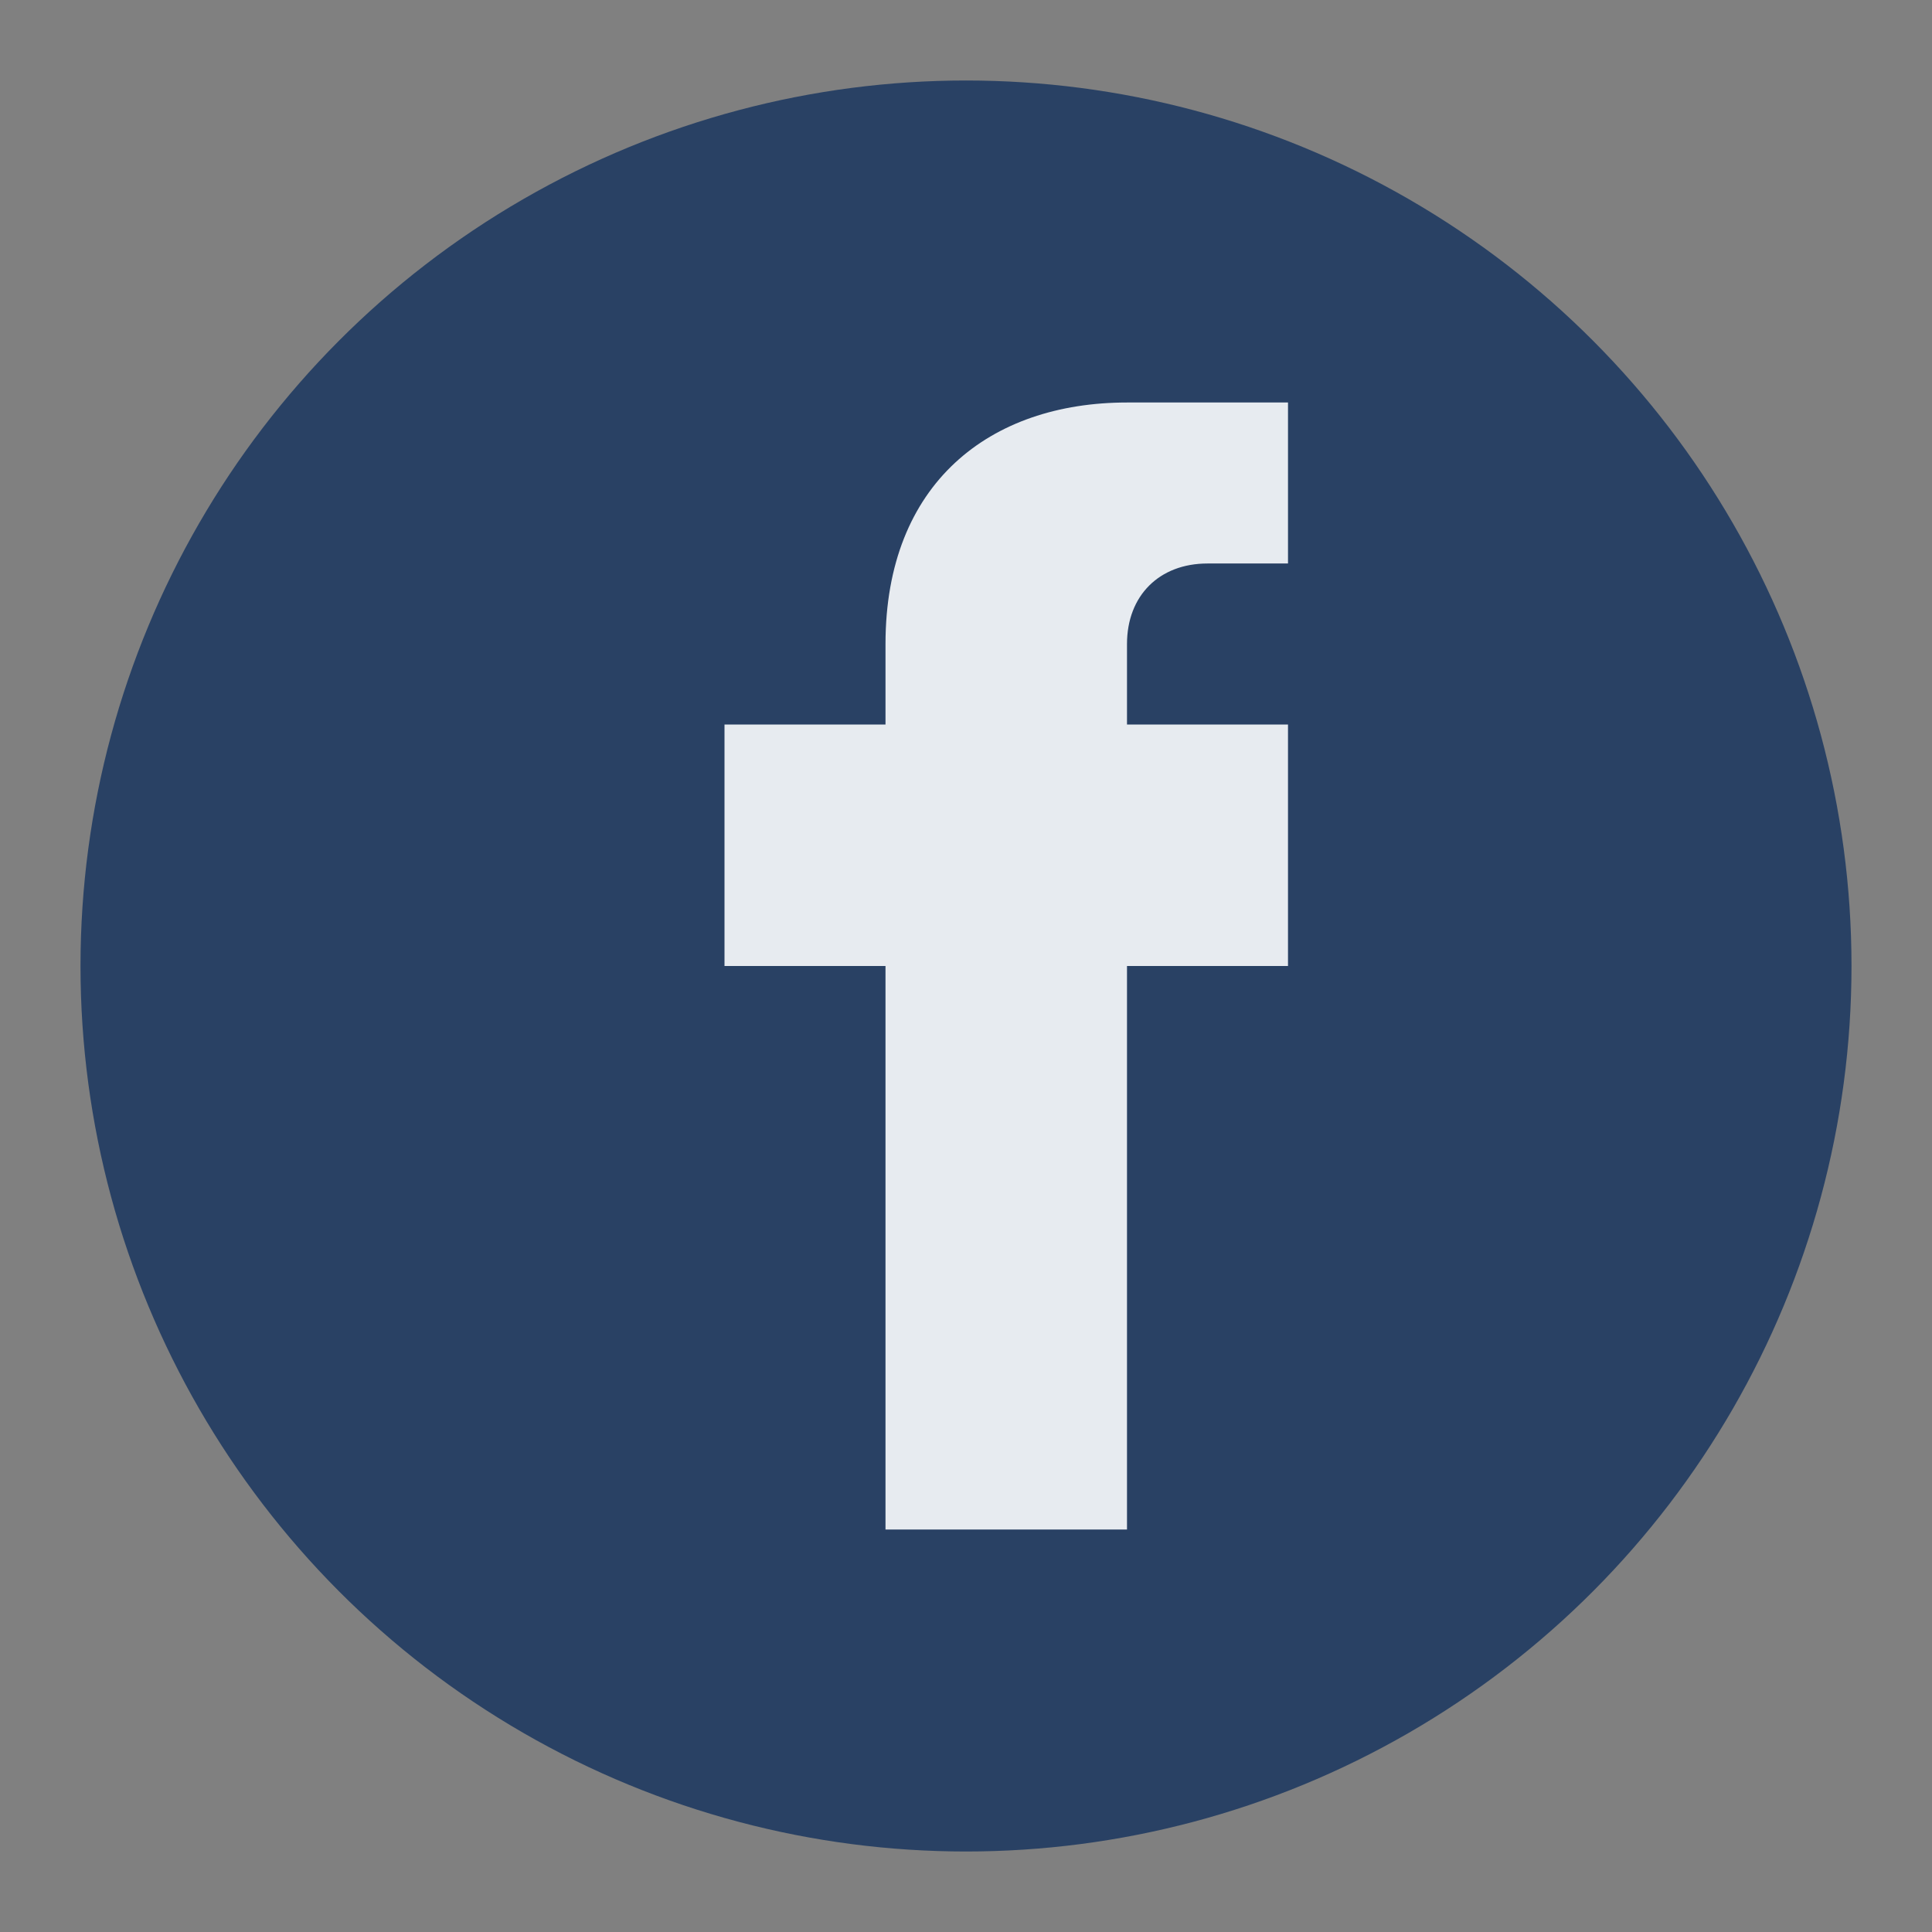
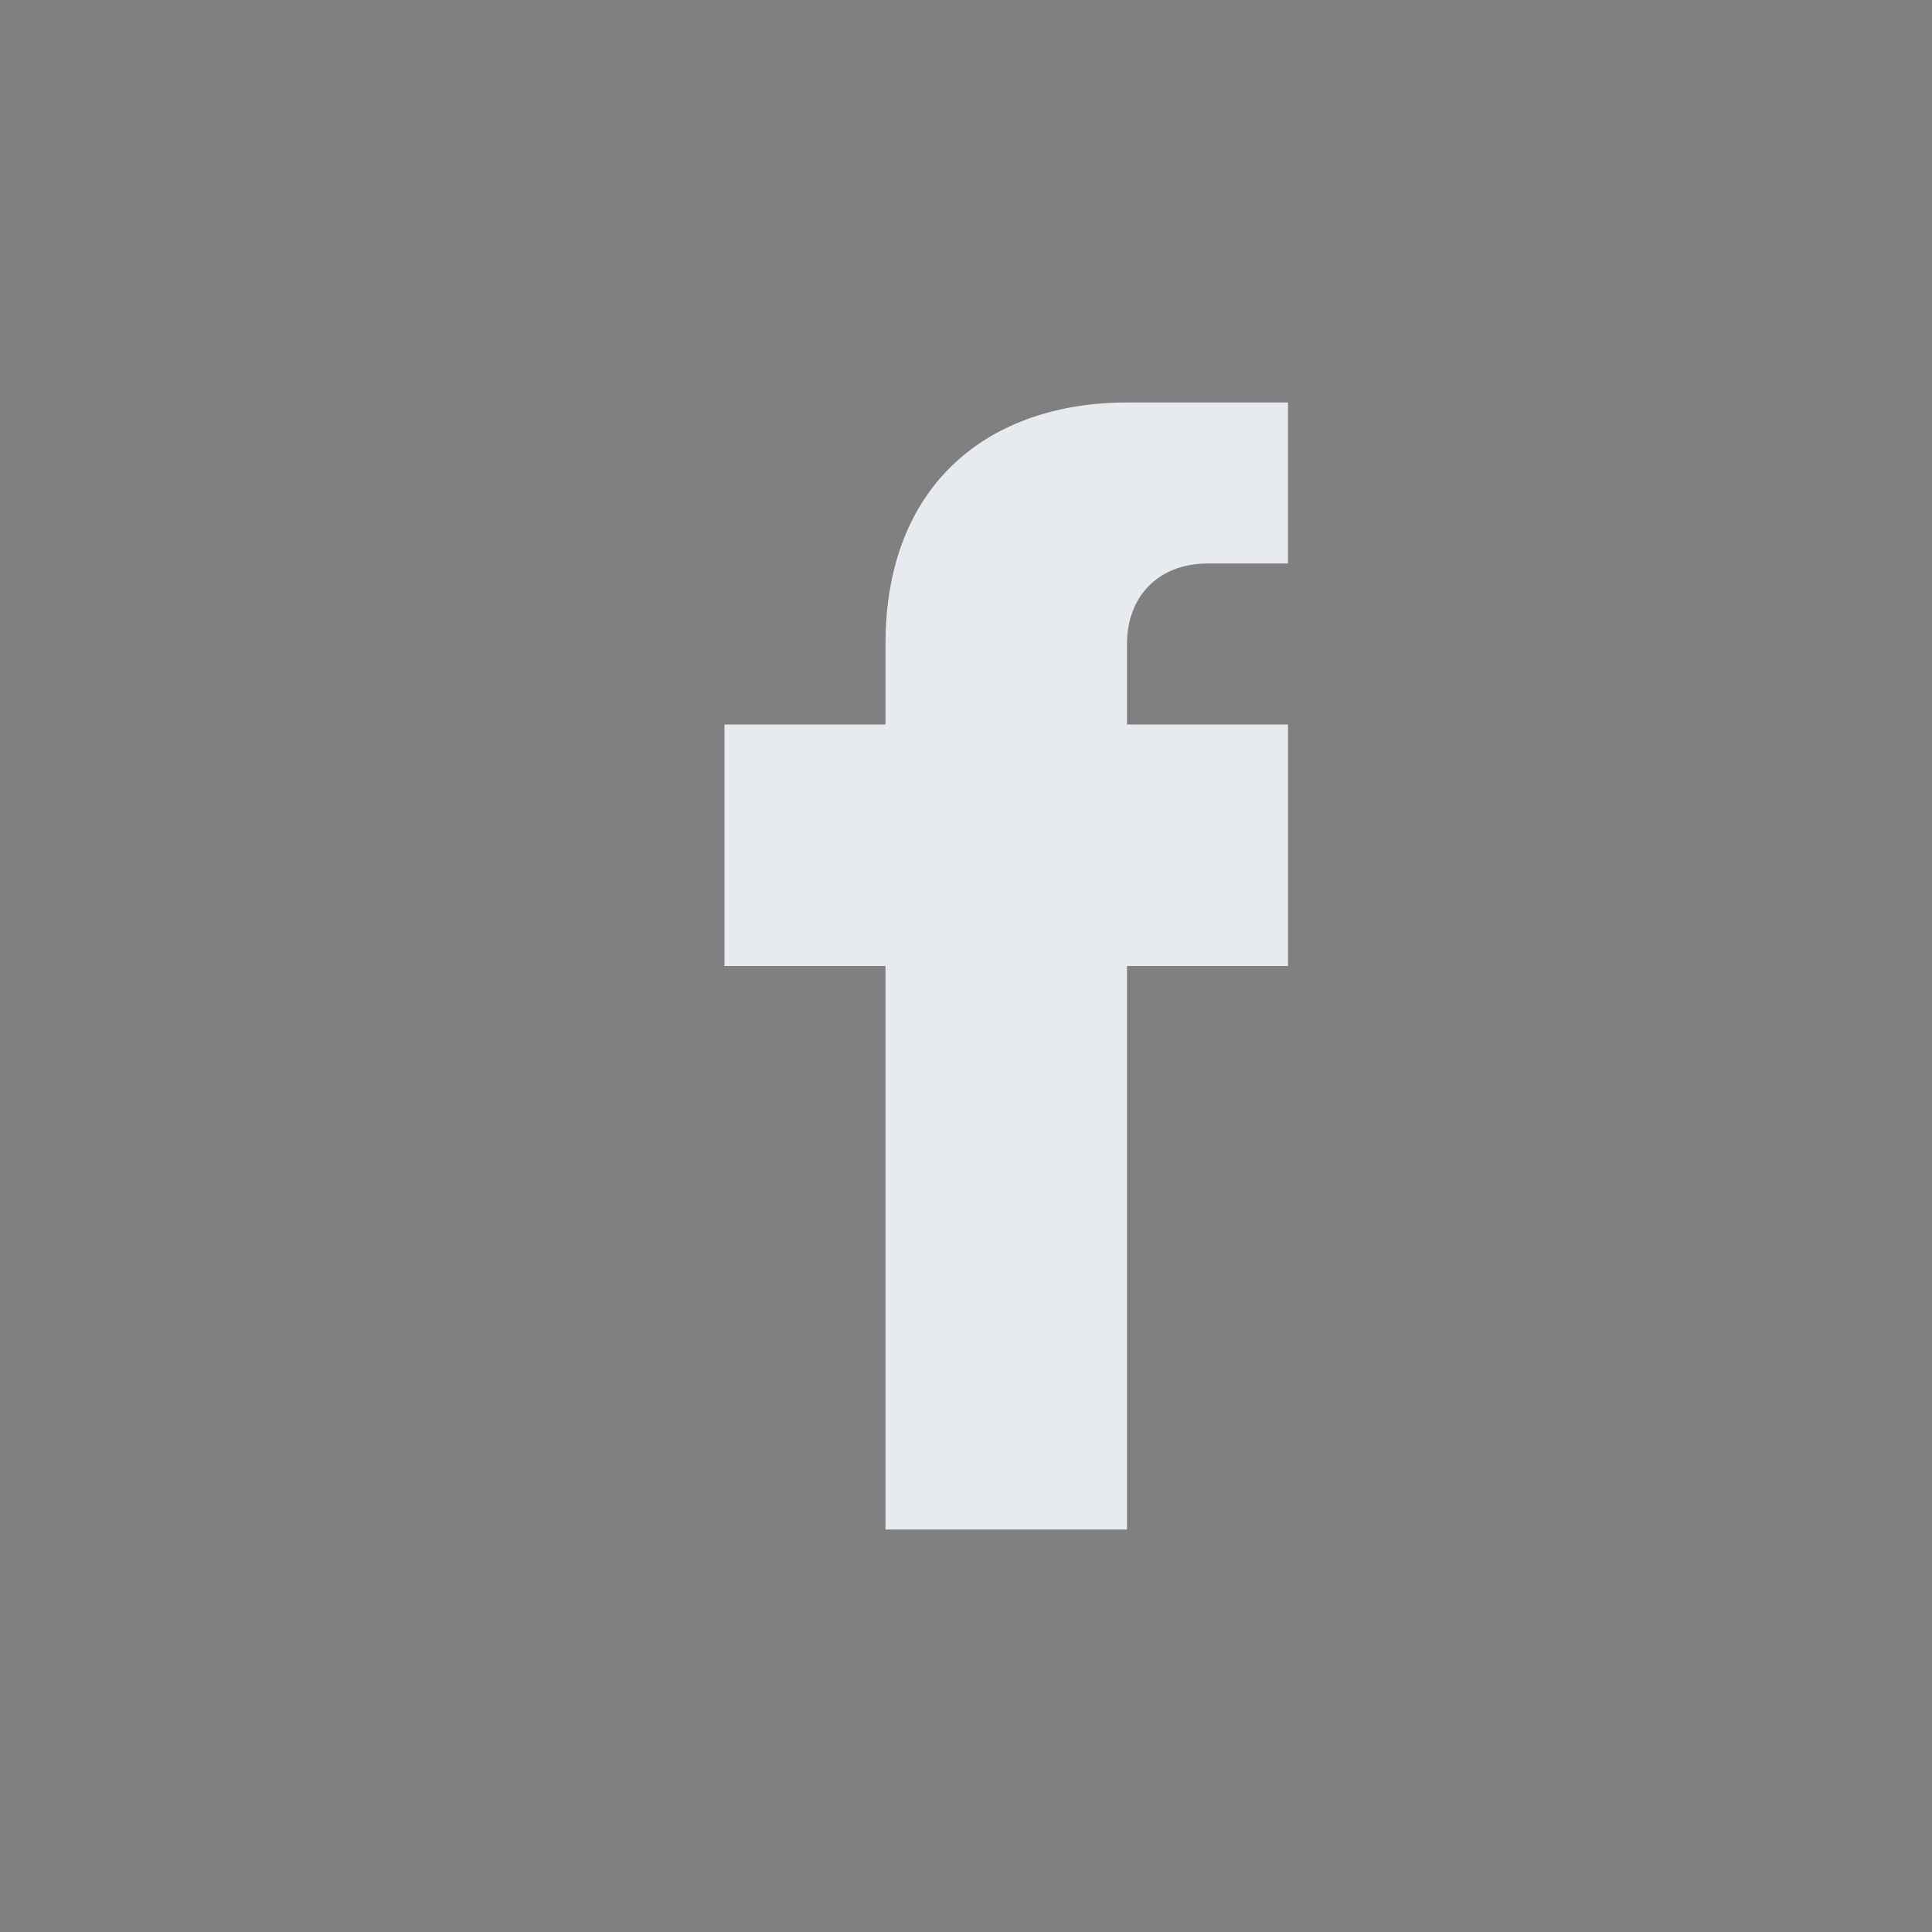
<svg xmlns="http://www.w3.org/2000/svg" width="24" height="24" viewBox="0 0 24 24">
  <rect x="0" y="0" width="24" height="24" fill="#808080" stroke="none" />
-   <circle cx="12" cy="12" r="11" fill="#294164" />
  <path d="M14 12h2V9h-2V8c0-.6.4-1 1-1h1V5h-2c-1.7 0-3 1-3 3v1H9v3h2v7h3v-7z" fill="#E7EBF0" />
</svg>